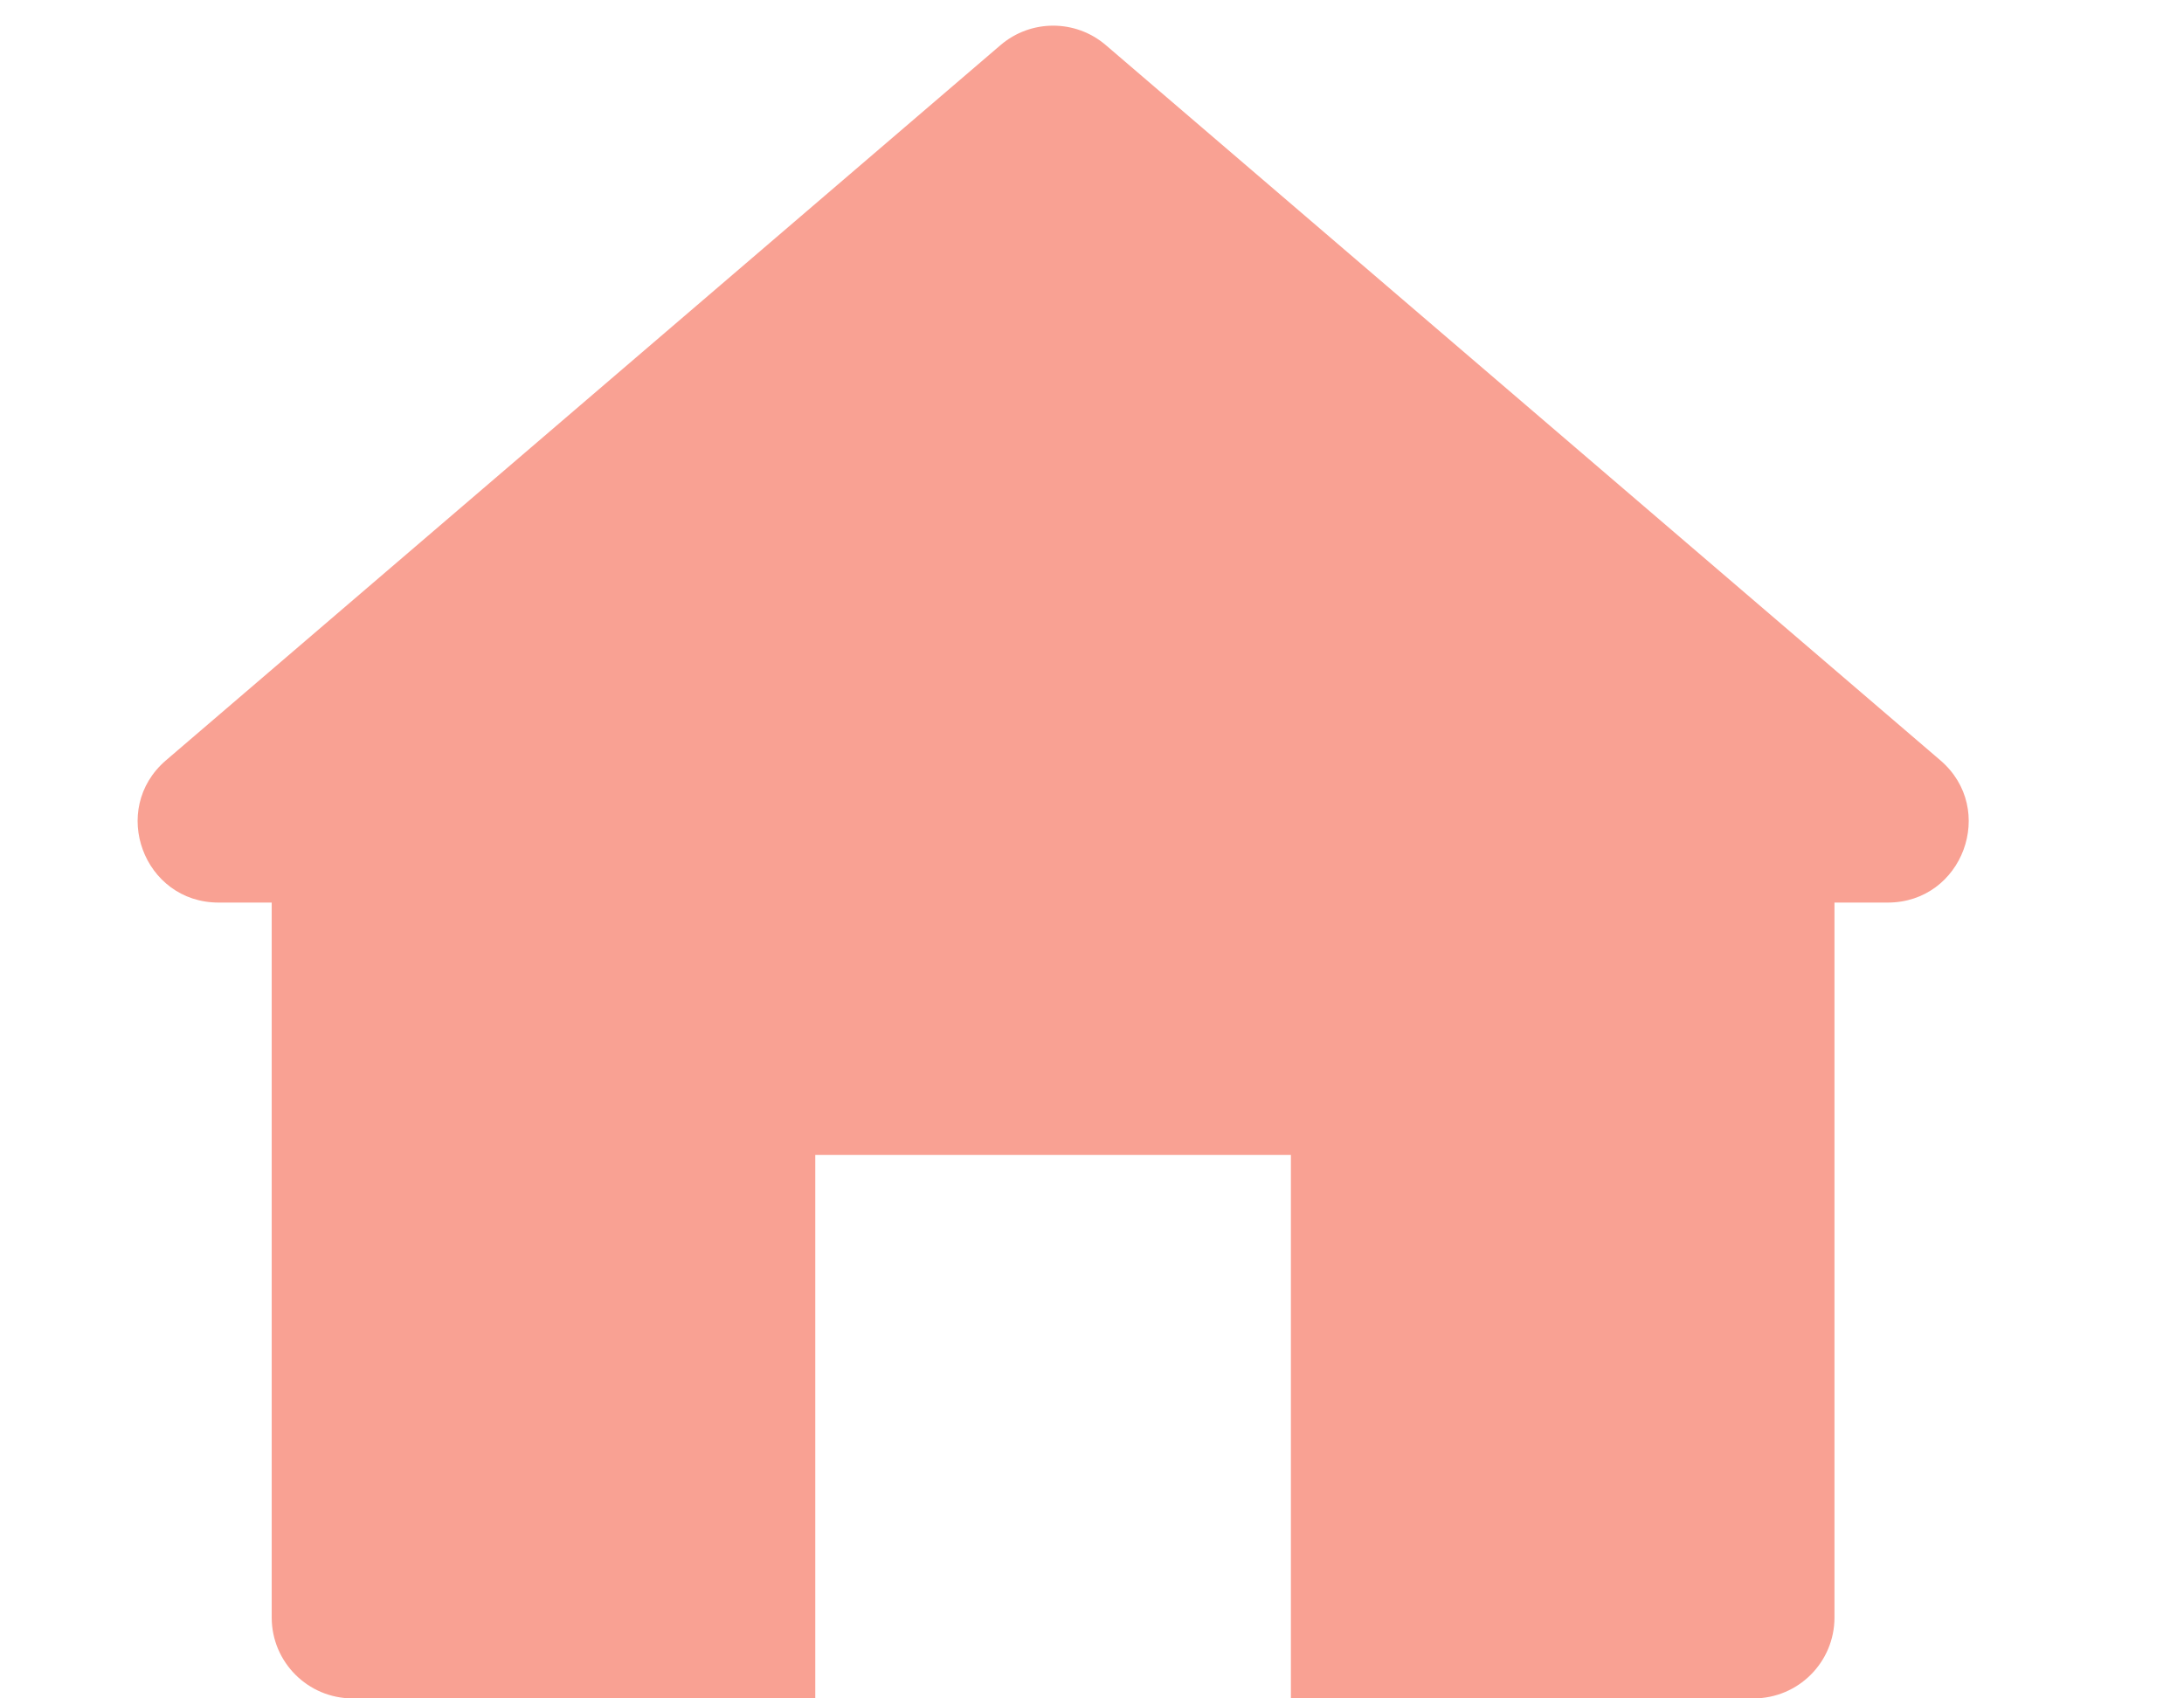
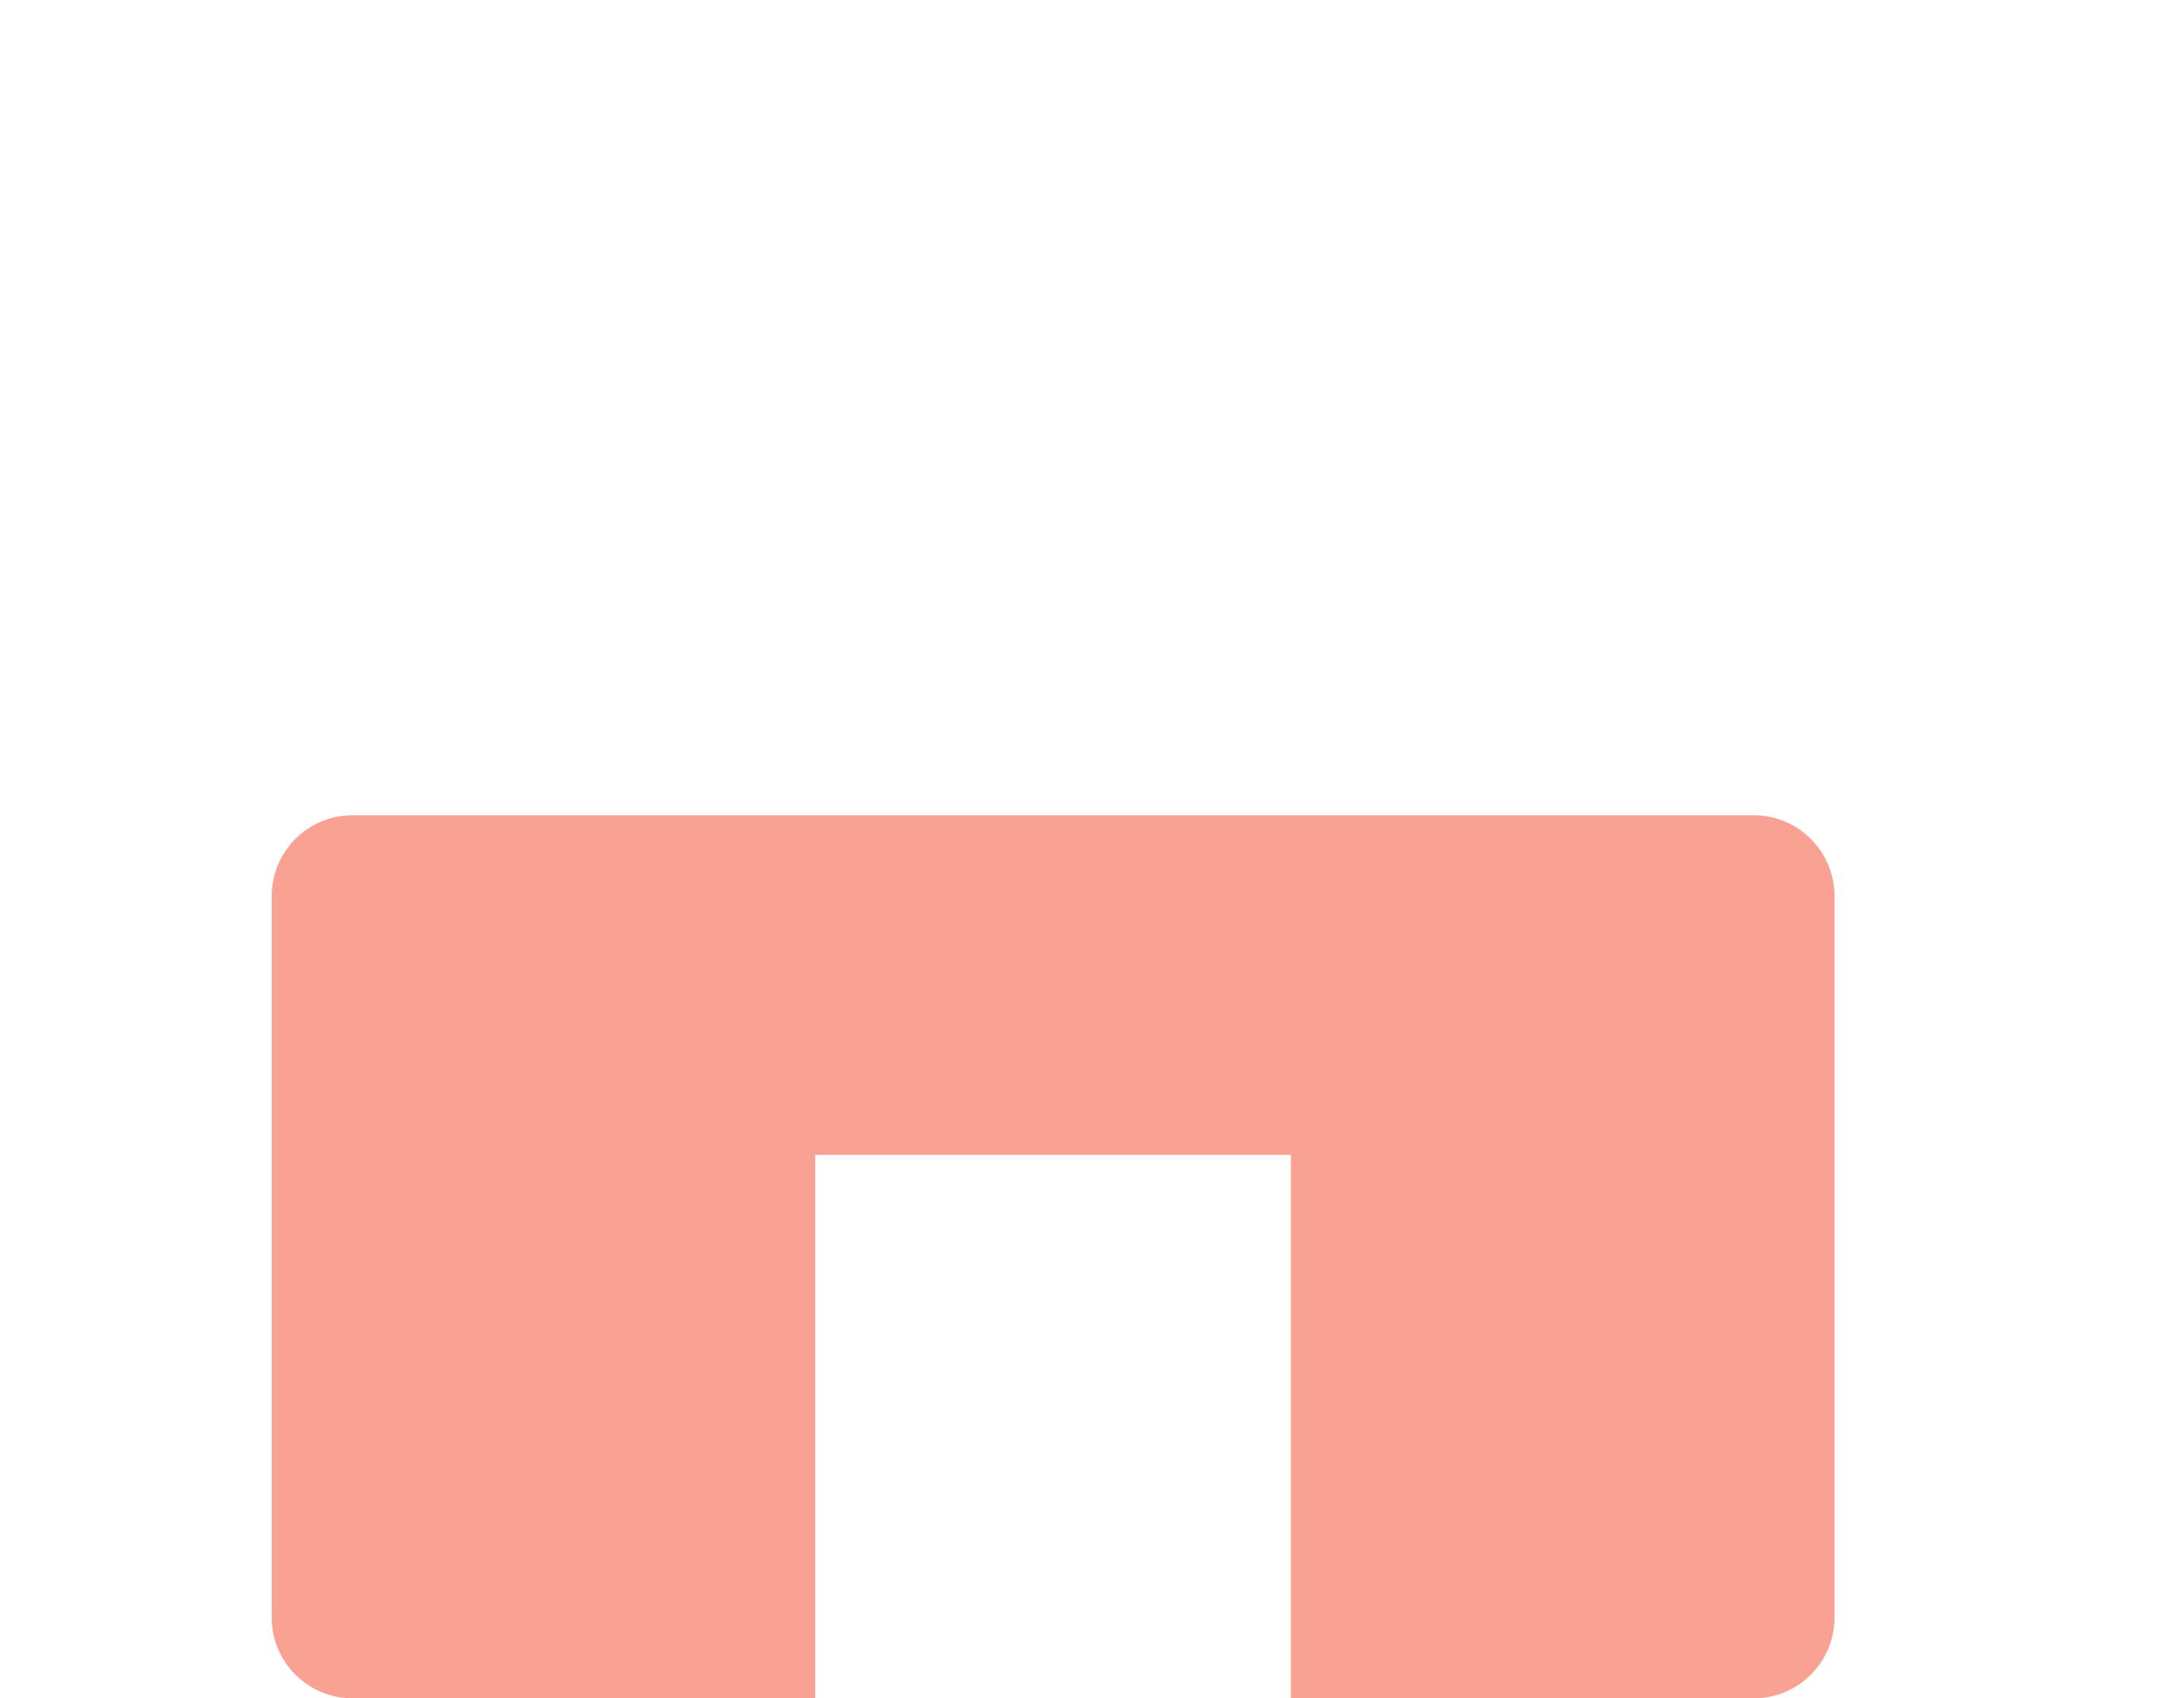
<svg xmlns="http://www.w3.org/2000/svg" width="27" height="21" viewBox="0 0 27 21" fill="none">
-   <path d="M2.703 11.16C1.775 11.16 1.348 10.005 2.052 9.401L12.369 0.558C12.744 0.237 13.296 0.237 13.671 0.558L23.988 9.401C24.692 10.005 24.265 11.16 23.337 11.16H2.703Z" fill="#F9A193" />
  <path fill-rule="evenodd" clip-rule="evenodd" d="M4.359 10.08C3.807 10.08 3.359 10.528 3.359 11.08V20C3.359 20.552 3.807 21 4.359 21H10.079V21H15.959V21H21.679C22.232 21 22.679 20.552 22.679 20V11.08C22.679 10.528 22.232 10.08 21.679 10.08H4.359ZM15.959 21V14.28H10.079V21H15.959Z" fill="#F9A193" />
</svg>